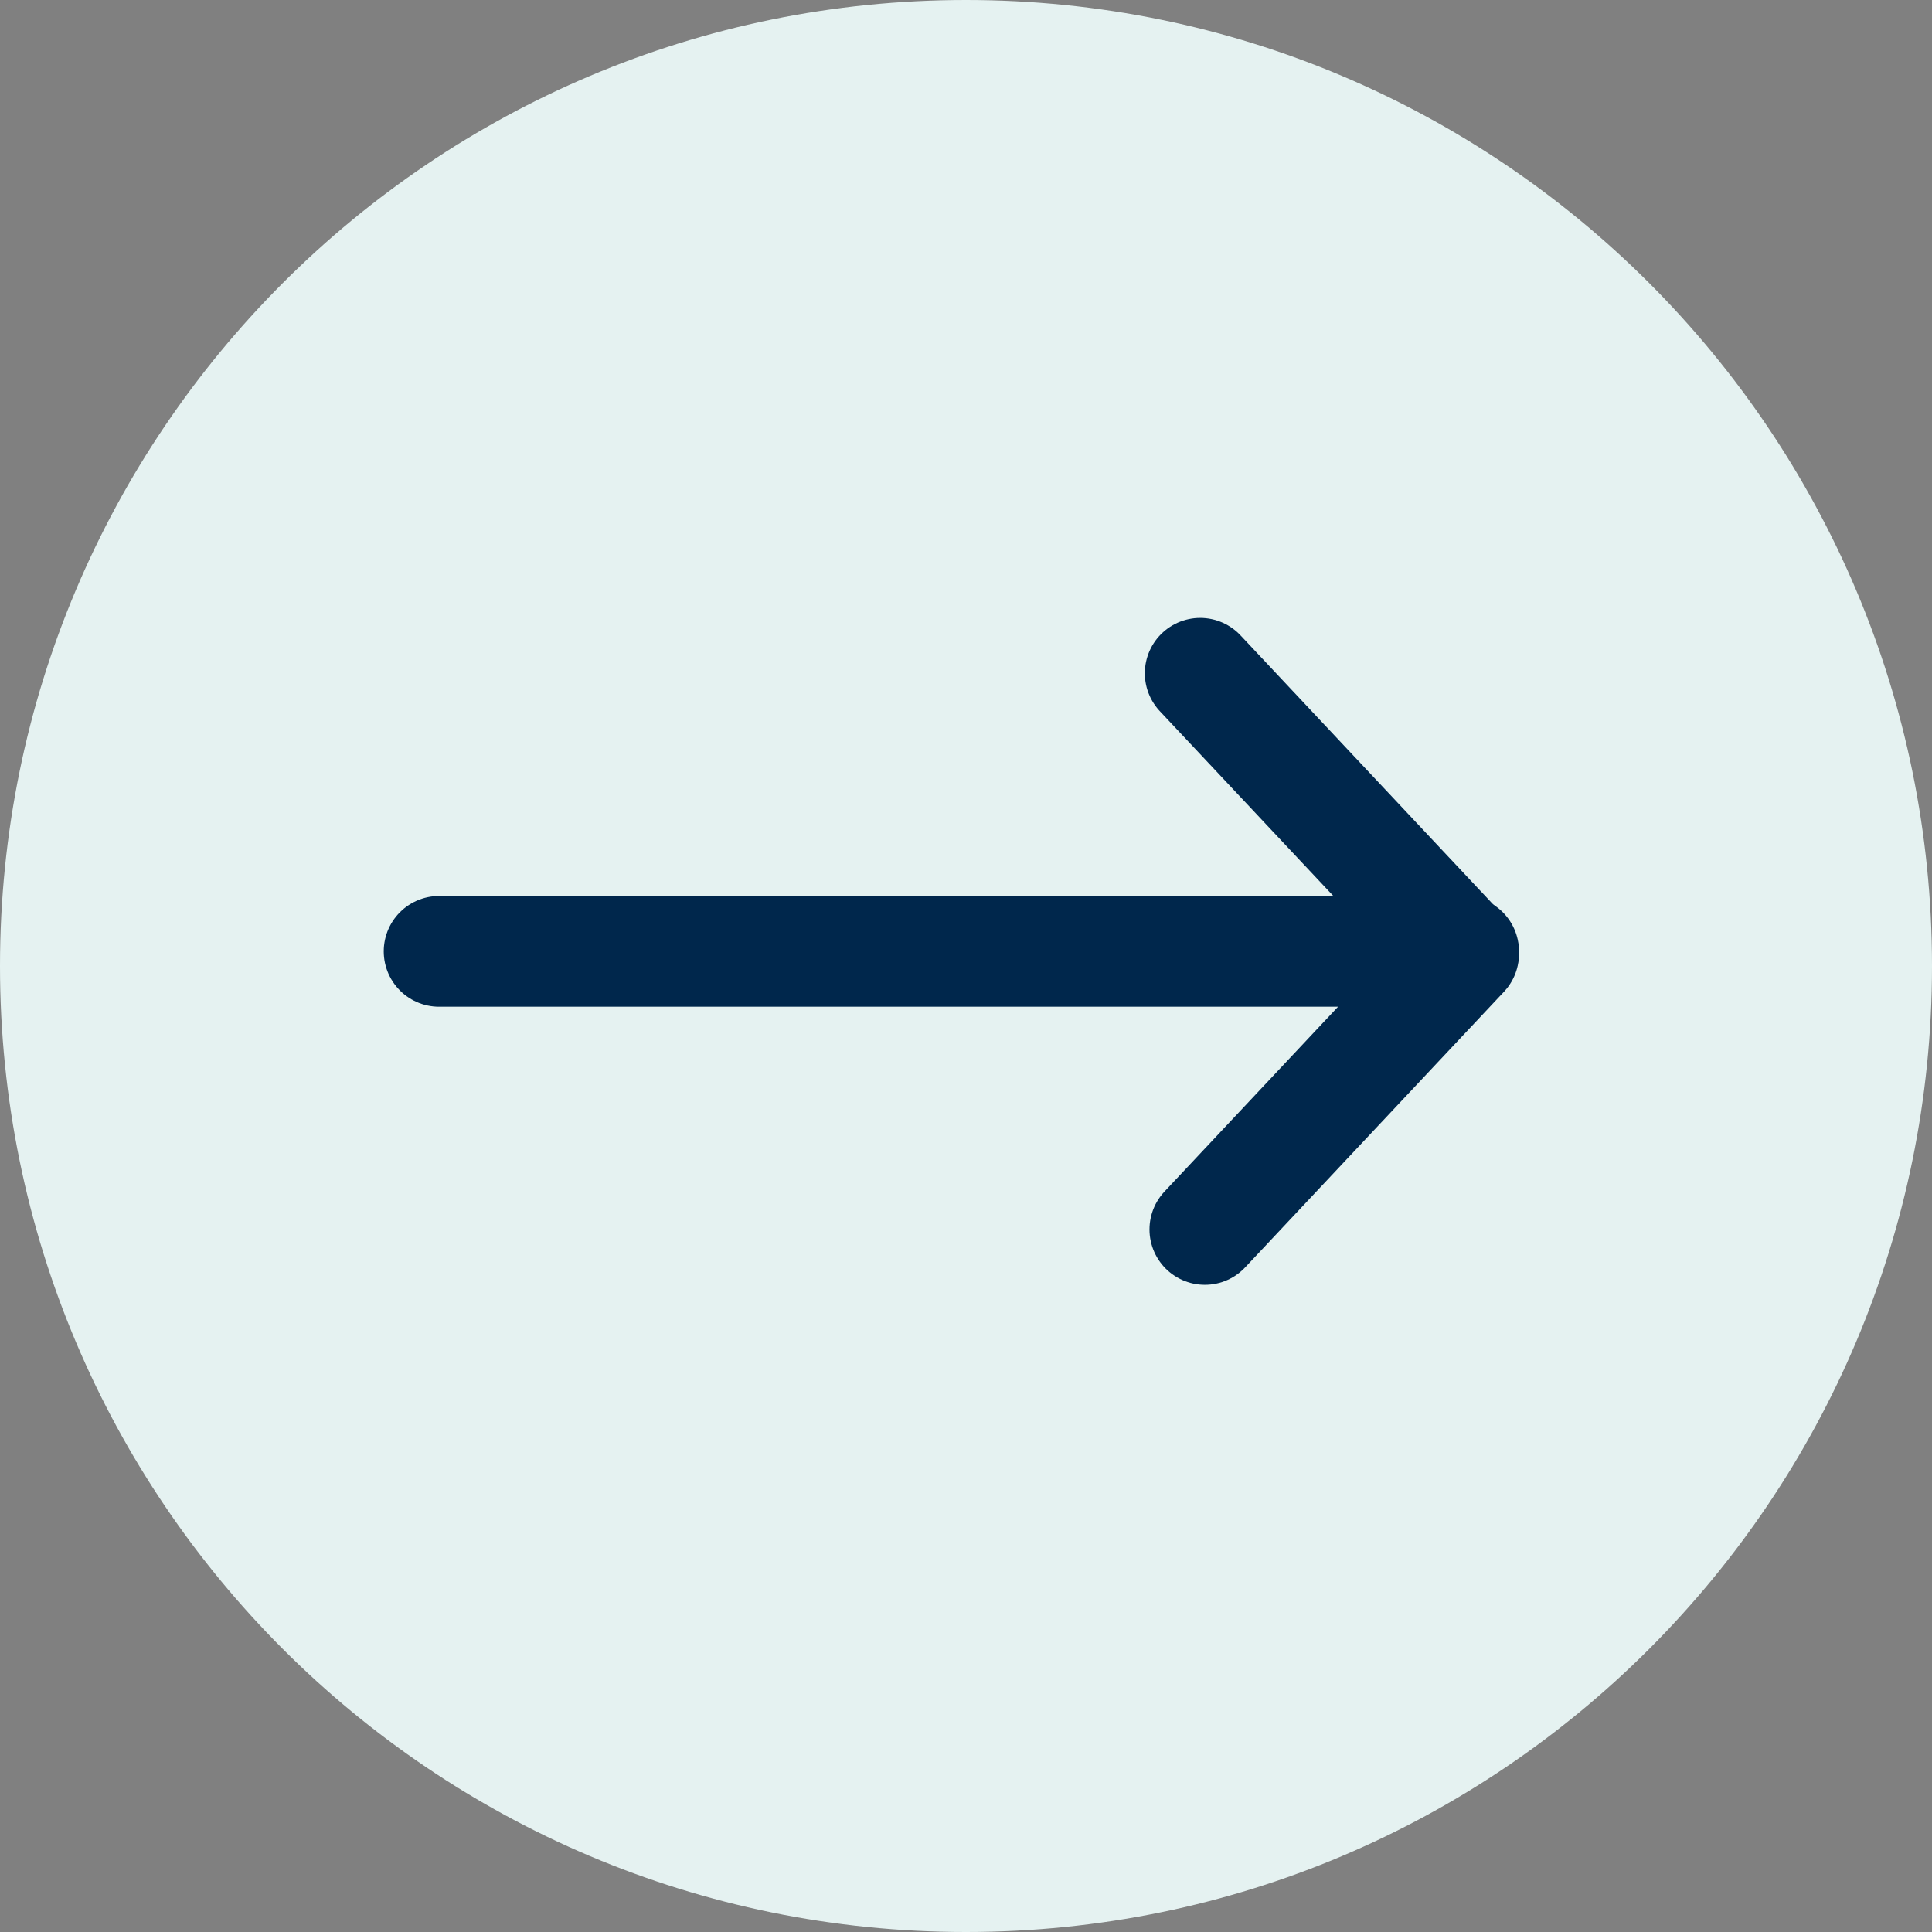
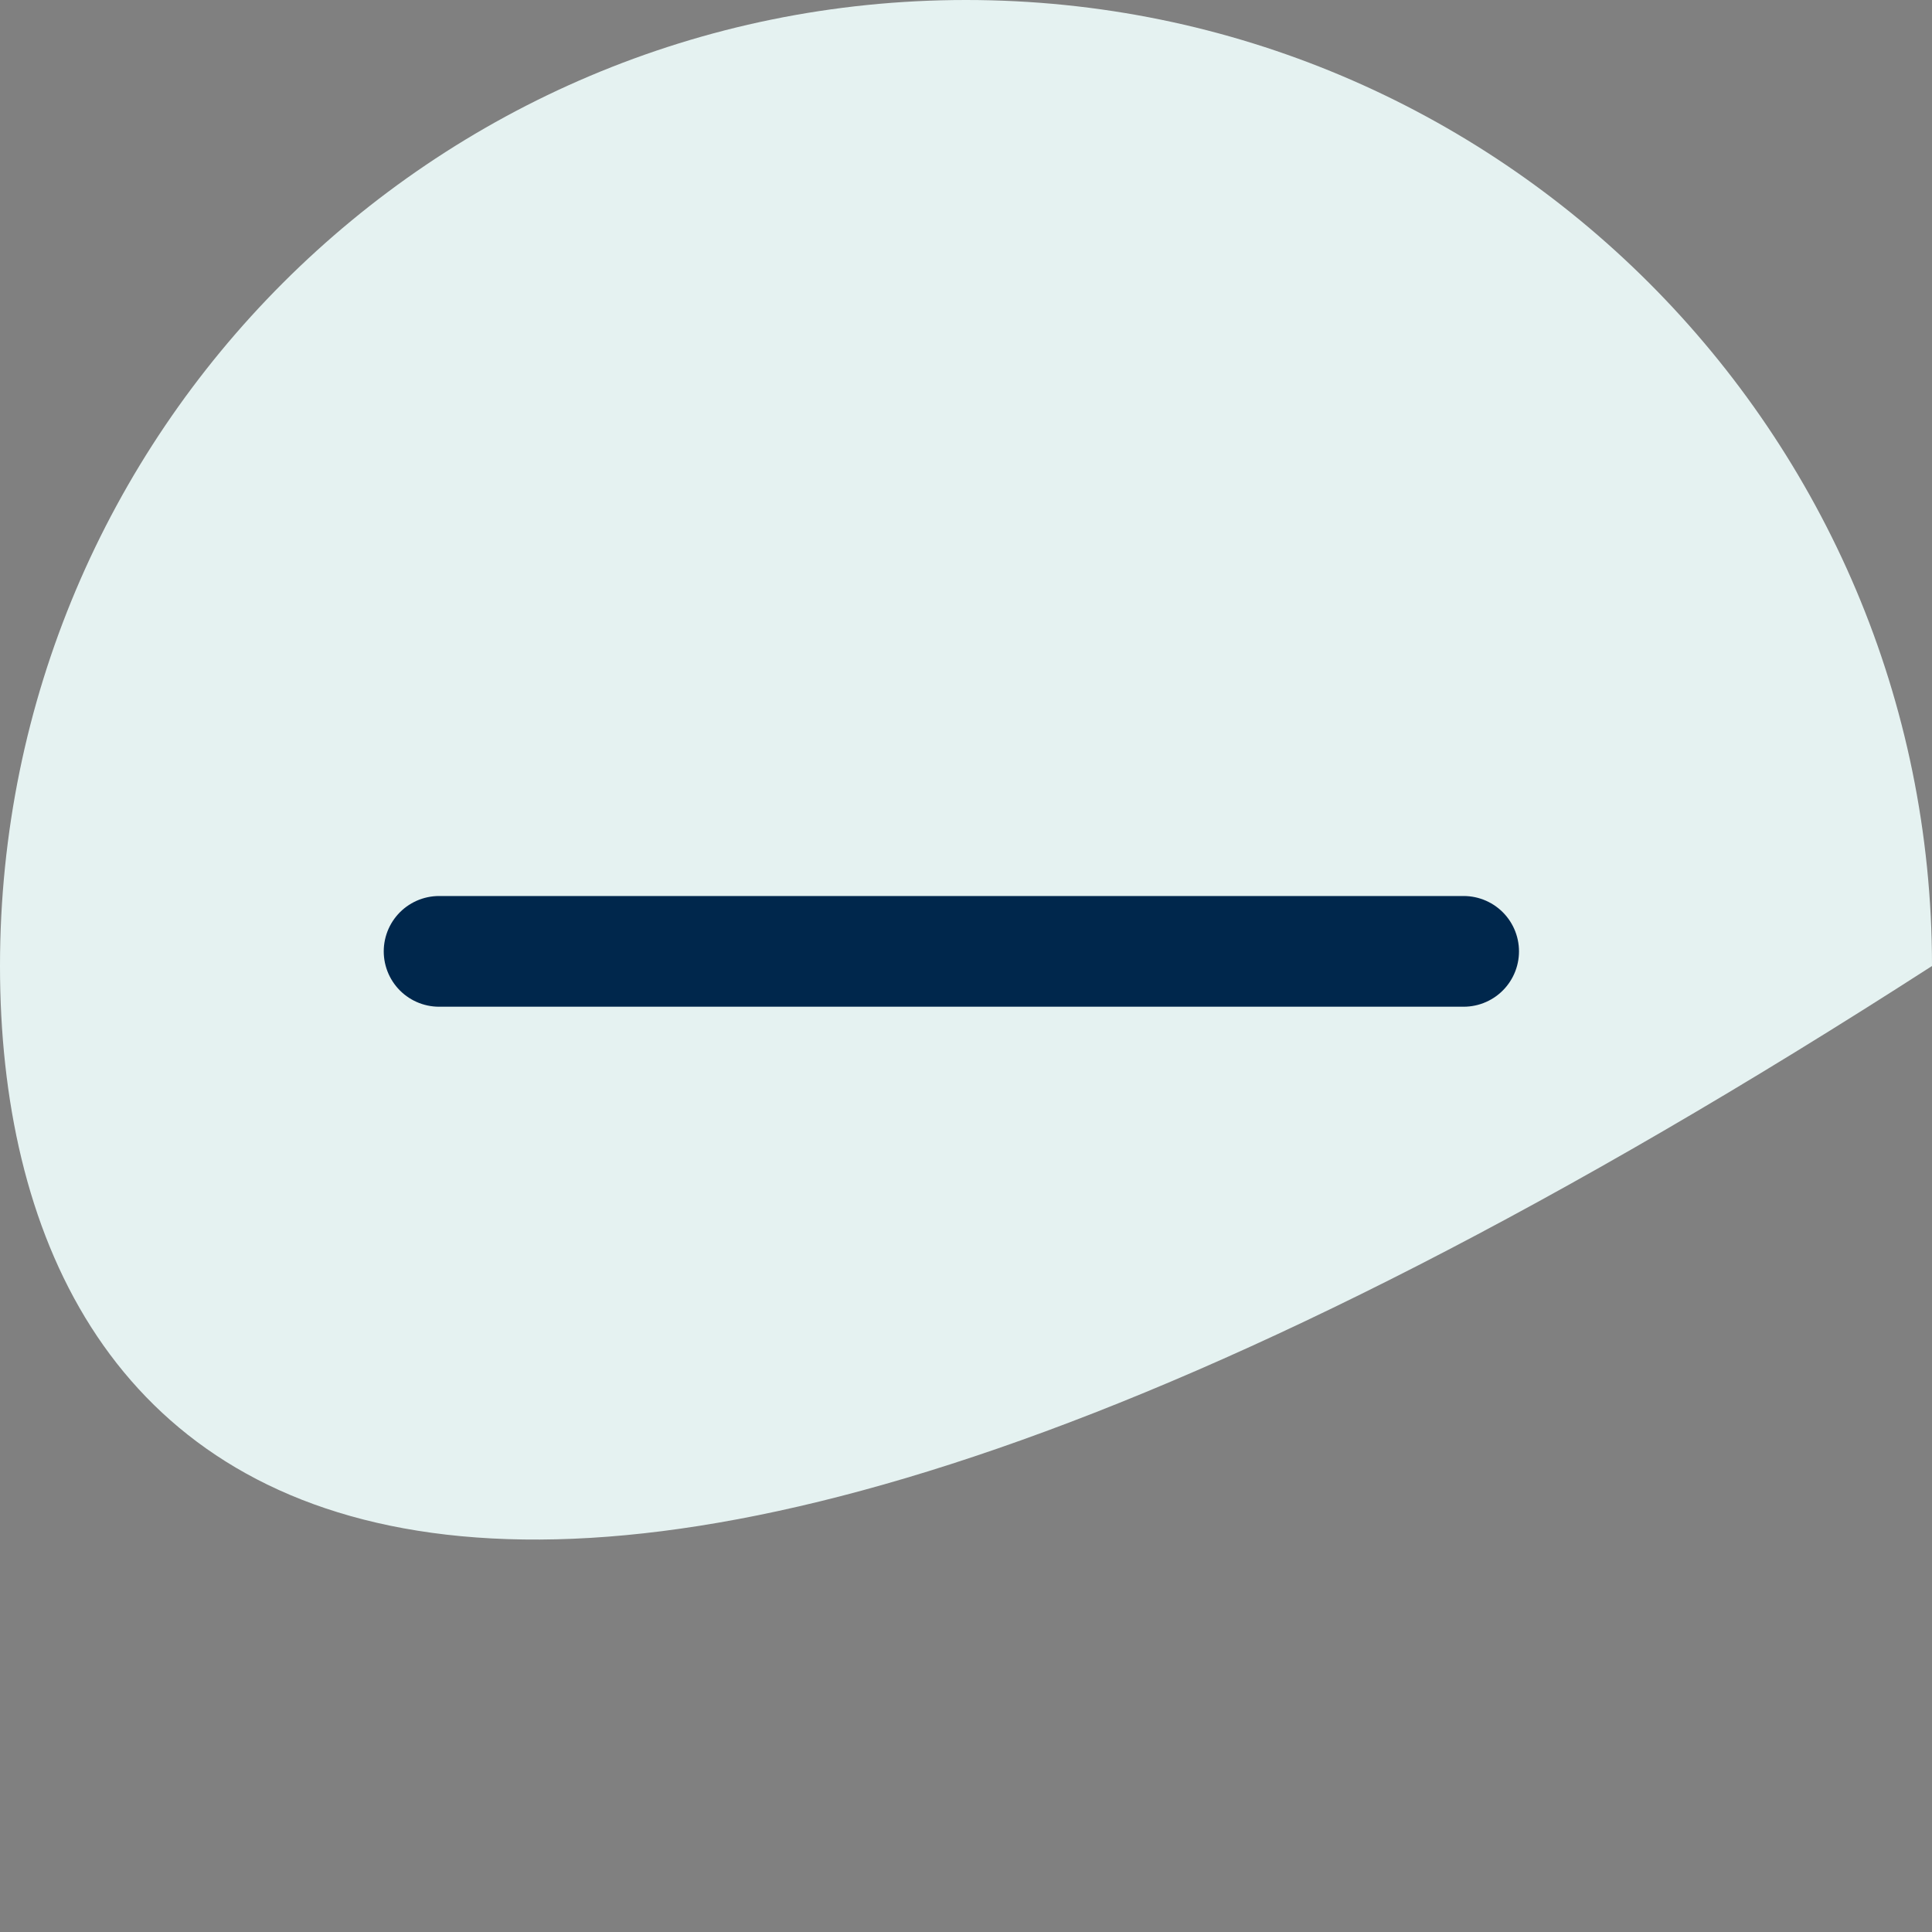
<svg xmlns="http://www.w3.org/2000/svg" width="66px" height="66px" viewBox="0 0 66 66" version="1.1">
  <rect x="0" y="0" width="66" height="66" fill="#808080" stroke="none" />
  <title>DCE8AE2B-E23F-4729-99DC-09A516EA2EB4</title>
  <g id="Page-1" stroke="none" stroke-width="1" fill="none" fill-rule="evenodd">
    <g id="Home" transform="translate(-1401, -348)">
      <g id="Group-13" transform="translate(1401, 348)">
-         <path d="M66,33 C66,51.226 51.225,66 32.999,66 C14.774,66 0,51.226 0,33 C0,14.774 14.774,0 32.999,0 C51.225,0 66,14.774 66,33" id="Fill-6" fill="#E5F2F1" />
+         <path d="M66,33 C14.774,66 0,51.226 0,33 C0,14.774 14.774,0 32.999,0 C51.225,0 66,14.774 66,33" id="Fill-6" fill="#E5F2F1" />
        <line x1="15" y1="32.5" x2="50" y2="32.5" id="Stroke-8" stroke="#00274C" stroke-width="3.782" stroke-linecap="round" stroke-linejoin="round" />
-         <polyline id="Stroke-10" stroke="#00274C" stroke-width="3.782" stroke-linecap="round" stroke-linejoin="round" points="41 23 50 32.585 41.159 42" />
      </g>
    </g>
  </g>
</svg>